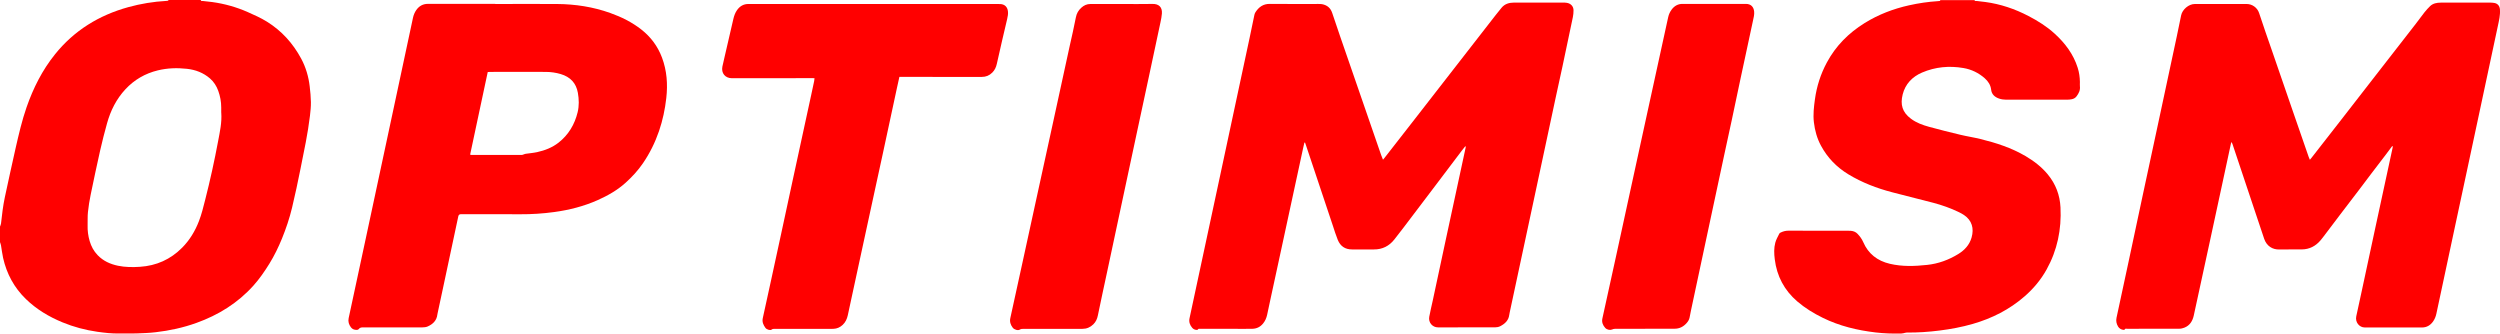
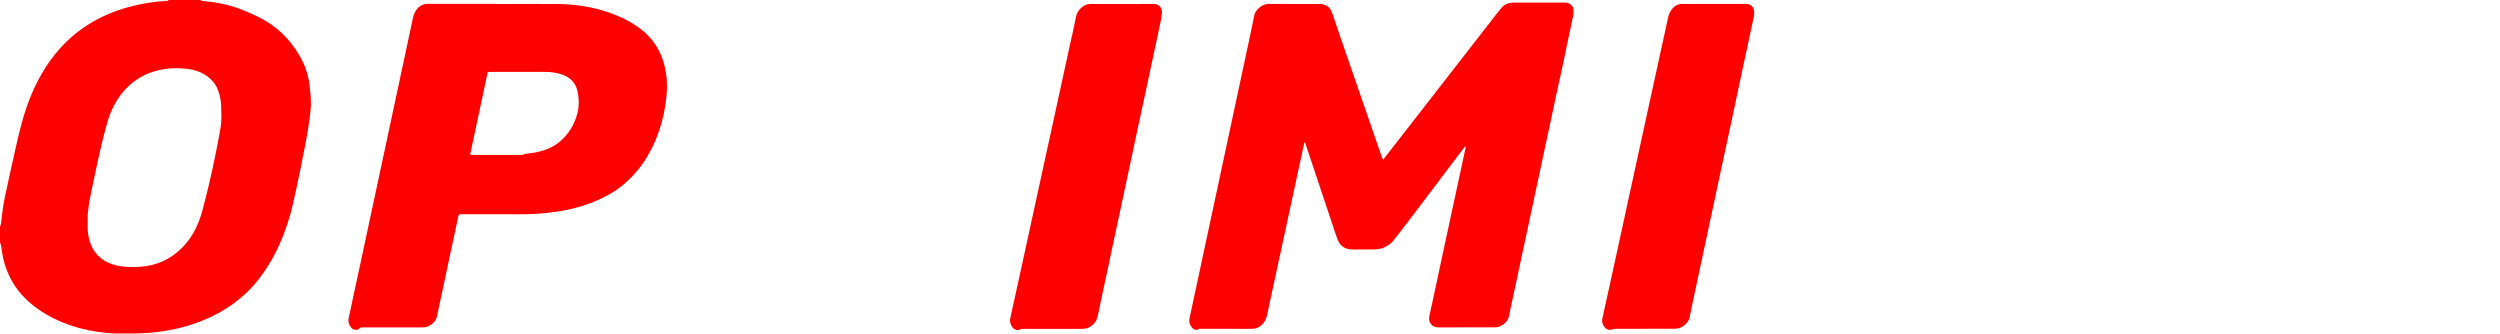
<svg xmlns="http://www.w3.org/2000/svg" id="Layer_2" viewBox="0 0 749.59 100.02">
  <defs>
    <style>.cls-1{fill:red;}</style>
  </defs>
  <g id="Layer_1-2">
    <path class="cls-1" d="m60.18,0c.07.42.43.27.66.3.94.13,1.89.19,2.83.32,3.68.51,7.23,1.51,10.63,3.01,1.94.86,3.88,1.72,5.69,2.84,4.47,2.76,7.85,6.53,10.32,11.12,1.39,2.59,2.21,5.4,2.55,8.32.18,1.56.34,3.13.36,4.69.02,1.37-.12,2.74-.28,4.1-.64,5.37-1.79,10.66-2.85,15.96-.77,3.88-1.6,7.76-2.52,11.61-.76,3.18-1.81,6.27-3.04,9.3-1.06,2.59-2.28,5.1-3.75,7.48-1.43,2.31-2.97,4.55-4.79,6.58-4.71,5.25-10.51,8.83-17.12,11.2-3.95,1.42-8.02,2.3-12.17,2.78-1.93.23-3.88.29-5.83.36-1.7.06-3.4-.01-5.1.02-2.21.04-4.39-.2-6.57-.51-3.6-.52-7.1-1.44-10.46-2.83-4.07-1.68-7.81-3.91-10.99-7-3.52-3.42-5.75-7.56-6.82-12.32-.28-1.24-.41-2.51-.63-3.76-.06-.33-.2-.65-.3-.98v-4.64c.11-.32.28-.64.31-.97.29-2.63.59-5.25,1.14-7.83,1.07-4.94,2.13-9.89,3.25-14.81.94-4.1,1.88-8.2,3.27-12.19,2-5.74,4.7-11.11,8.52-15.86,5.74-7.15,13.18-11.72,21.98-14.15,3.74-1.03,7.56-1.66,11.44-1.87.26,0,.5,0,.65-.27h9.62Zm6.15,33.78v-1.57c0-1.71-.31-3.37-.89-4.98-.52-1.43-1.32-2.7-2.47-3.7-1.99-1.72-4.34-2.62-6.94-2.9-2.93-.32-5.84-.23-8.71.47-3.79.92-7.05,2.81-9.7,5.65-2.73,2.93-4.47,6.41-5.53,10.24-.75,2.69-1.44,5.39-2.06,8.12-1,4.42-1.93,8.86-2.85,13.3-.35,1.71-.63,3.43-.81,5.17-.14,1.31-.06,2.64-.1,3.96-.05,1.61.16,3.19.61,4.73.47,1.6,1.23,3.03,2.41,4.25,1.68,1.74,3.76,2.67,6.09,3.16,2.17.45,4.37.46,6.57.32,4.95-.32,9.18-2.22,12.67-5.74,2.25-2.27,3.86-4.94,5.01-7.91.83-2.12,1.35-4.33,1.91-6.52,1.48-5.8,2.76-11.64,3.86-17.52.53-2.82,1.16-5.62.94-8.52h-.01Z" />
-     <path class="cls-1" d="m592.02,0c.09.46.49.26.73.3.84.13,1.69.18,2.53.3,4.56.62,8.84,2.07,12.91,4.19,2.83,1.47,5.51,3.15,7.87,5.3,3.13,2.85,5.62,6.15,6.91,10.24.44,1.39.64,2.82.66,4.27,0,.42-.04.85,0,1.27.15,1.18-.34,2.13-1.02,3.03-.37.49-.87.75-1.45.86-.44.08-.89.13-1.34.13-6.13.01-12.25.02-18.38,0-.69,0-1.41-.11-2.06-.34-1.26-.44-2.21-1.23-2.37-2.69-.16-1.38-.88-2.47-1.9-3.38-1.84-1.63-3.99-2.67-6.4-3.08-4.26-.73-8.43-.35-12.42,1.36-2.94,1.26-5.03,3.47-5.8,6.56-.76,3.05-.12,5.34,2.48,7.28,1.64,1.23,3.52,1.9,5.44,2.43,3.11.85,6.23,1.63,9.37,2.38,1.99.48,4.02.78,6.01,1.27,4.7,1.15,9.28,2.63,13.48,5.09,2.54,1.49,4.86,3.25,6.74,5.54,2.36,2.87,3.62,6.19,3.8,9.88.33,6.59-.95,12.84-4.18,18.64-1.7,3.06-3.92,5.71-6.56,8.01-4.54,3.97-9.78,6.61-15.55,8.28-3.27.95-6.61,1.56-9.99,1.99-3.25.41-6.52.64-9.8.6-.33,0-.67.14-1,.2-.22.04-.44.08-.66.09-2.58.06-5.15-.02-7.71-.32-5.49-.65-10.82-1.93-15.81-4.38-2.75-1.35-5.36-2.94-7.67-4.93-3.87-3.33-6.12-7.56-6.74-12.63-.21-1.67-.28-3.35.16-4.98.25-.95.78-1.82,1.21-2.72.08-.16.29-.27.47-.35.71-.33,1.44-.53,2.24-.52,5.9.02,11.8,0,17.71.01.35,0,.7,0,1.05.03.77.07,1.46.34,2,.92.68.73,1.27,1.5,1.68,2.45,1.52,3.53,4.25,5.63,7.97,6.51,3.71.88,7.44.74,11.18.34,3.39-.36,6.51-1.51,9.4-3.29,1.89-1.17,3.32-2.75,3.94-4.91.8-2.76.08-5.16-2.22-6.72-.49-.33-1.02-.63-1.56-.89-2.48-1.2-5.07-2.12-7.73-2.82-4.08-1.07-8.18-2.08-12.26-3.14-4.64-1.21-9.08-2.91-13.2-5.41-3.5-2.13-6.24-4.96-8.18-8.56-1.19-2.2-1.84-4.56-2.13-7.04-.27-2.31,0-4.58.31-6.85.53-3.89,1.71-7.58,3.57-11.04,2.67-4.98,6.52-8.85,11.31-11.83,4.14-2.57,8.62-4.29,13.36-5.34,2.83-.63,5.7-1.06,8.6-1.24.25-.02.49-.05.76-.08-.04-.1-.07-.16-.1-.22h10.35V0Z" />
    <path class="cls-1" d="m391.1,42.77c-.11.48-.23.96-.33,1.44-1.03,4.75-2.05,9.5-3.08,14.25-1.45,6.7-2.89,13.4-4.34,20.09-.8,3.68-1.59,7.36-2.39,11.03-.35,1.61-.68,3.22-1.03,4.82-.21.96-.59,1.85-1.23,2.62-.81.98-1.84,1.51-3.12,1.56-.77.03-1.55.02-2.33.02-4.5,0-9,0-13.5-.02-.22,0-.44-.07-.57.22-.04.08-.26.13-.39.12-.52-.03-.98-.23-1.32-.63-.7-.82-1.04-1.75-.81-2.84,1.73-8.07,3.46-16.13,5.19-24.2,1.35-6.31,2.71-12.62,4.06-18.93,1.49-6.94,2.97-13.89,4.46-20.84,1.43-6.68,2.86-13.35,4.29-20.03.5-2.34.97-4.68,1.46-7.02.06-.29.19-.58.35-.82,1.01-1.53,2.31-2.46,4.26-2.44,4.85.05,9.7.02,14.55.02.37,0,.76,0,1.12.06,1.53.29,2.56,1.15,3.05,2.65.75,2.27,1.52,4.54,2.3,6.8,2,5.8,4.01,11.59,6.01,17.39,2.12,6.13,4.23,12.25,6.35,18.38.15.44.34.88.56,1.42.19-.22.31-.36.42-.5,2.96-3.8,5.93-7.6,8.89-11.4,2.82-3.62,5.64-7.25,8.46-10.88,5.33-6.86,10.66-13.72,16-20.57.58-.75,1.18-1.48,1.78-2.21.95-1.15,2.23-1.54,3.67-1.55h14.78c.37,0,.75,0,1.12.07,1.18.18,2,1.04,2.01,2.23,0,.69-.06,1.4-.2,2.07-1.03,4.95-2.08,9.9-3.13,14.85-.65,3.05-1.34,6.08-1.99,9.13-1.3,6.07-2.59,12.14-3.89,18.2-.91,4.24-1.81,8.48-2.72,12.72-1,4.65-2,9.31-2.99,13.96-1.41,6.58-2.82,13.16-4.23,19.74-.05.22-.09.44-.12.66-.21,1.69-1.32,2.69-2.73,3.41-.45.23-1.01.33-1.52.33-5.7.02-11.4.02-17.11.01-1.69,0-2.94-1.49-2.63-3.17.3-1.62.69-3.22,1.04-4.82,1.33-6.21,2.66-12.43,3.99-18.64,1.36-6.33,2.74-12.67,4.1-19,.59-2.75,1.19-5.51,1.78-8.26.03-.14.03-.28-.06-.48-.36.46-.74.91-1.09,1.38-2.74,3.62-5.48,7.24-8.22,10.87-2.28,3-4.55,6.01-6.83,9.01-1.72,2.26-3.42,4.55-5.19,6.77-1.54,1.94-3.57,2.99-6.11,2.97-2.18-.02-4.35-.02-6.53,0-2.1.02-3.54-.98-4.31-2.87-.56-1.38-1-2.82-1.47-4.24-2.67-7.99-5.34-15.98-8.01-23.97-.11-.32-.22-.64-.33-.96h-.21v.02Z" />
-     <path class="cls-1" d="m717.26,43.81c-.62.83-1.24,1.67-1.87,2.5-1.56,2.04-3.13,4.08-4.68,6.13-1.06,1.39-2.1,2.8-3.15,4.18-1.95,2.56-3.91,5.11-5.86,7.67-1.53,2.01-3.04,4.02-4.56,6.03-.47.62-.93,1.24-1.43,1.82-1.45,1.67-3.27,2.61-5.5,2.64-2.3.03-4.6-.02-6.9.02-1.89.03-3.66-.98-4.42-3.17-.66-1.88-1.27-3.78-1.9-5.67-2.54-7.59-5.07-15.18-7.61-22.76-.06-.18-.15-.35-.27-.63-.1.24-.17.36-.2.5-.93,4.34-1.86,8.67-2.8,13.01-1.1,5.12-2.21,10.23-3.31,15.34-1.34,6.21-2.69,12.42-4.04,18.63-.33,1.53-.65,3.07-1,4.6-.37,1.61-1.16,2.93-2.77,3.58-.48.19-1.01.33-1.52.33-5.2.02-10.4.02-15.61.02-.29,0-.66-.18-.84.27-.02.06-.28.06-.42.04-.65-.1-1.17-.4-1.52-.97-.5-.83-.67-1.7-.47-2.65,1.2-5.58,2.41-11.16,3.6-16.74,1.44-6.73,2.86-13.45,4.3-20.18,1.36-6.36,2.73-12.72,4.1-19.08,2.02-9.41,4.03-18.81,6.04-28.22.46-2.14.89-4.29,1.33-6.44.36-1.76,2.28-3.41,4.08-3.41,5.2-.02,10.4,0,15.61,0,1.57,0,3.16,1.05,3.7,2.74,1.23,3.79,2.57,7.55,3.87,11.32,2.1,6.08,4.19,12.16,6.29,18.24,1.56,4.52,3.13,9.04,4.7,13.57.09.25.2.49.35.84.2-.24.33-.37.44-.52,2.89-3.7,5.78-7.4,8.66-11.1,3.59-4.61,7.17-9.23,10.75-13.84,3.97-5.1,7.94-10.2,11.91-15.31.89-1.14,1.72-2.33,2.62-3.46.51-.64,1.07-1.26,1.66-1.83.88-.85,2.02-1.05,3.19-1.06,3.25,0,6.5,0,9.75,0,1.75,0,3.5,0,5.25,0,.4,0,.8.04,1.19.12.96.21,1.5.95,1.57,1.93.13,1.72-.29,3.37-.64,5.02-1.19,5.61-2.39,11.21-3.59,16.82-.7,3.27-1.39,6.53-2.09,9.8-1.2,5.63-2.41,11.26-3.61,16.89-1.3,6.07-2.6,12.13-3.9,18.2-1.01,4.7-2.01,9.41-3.01,14.11l-2.22,10.38c-.18.86-.51,1.67-1.03,2.39-.8,1.09-1.87,1.73-3.24,1.74-5.73.01-11.45.01-17.18,0-1.71,0-2.95-1.63-2.57-3.36.55-2.53,1.11-5.06,1.65-7.6,1.34-6.21,2.67-12.43,4-18.64.96-4.46,1.93-8.91,2.89-13.37.77-3.58,1.55-7.16,2.32-10.74.04-.19.07-.38.1-.57-.06-.03-.11-.06-.17-.09l-.02-.02Z" />
    <path class="cls-1" d="m148.49,1.2c6.2,0,12.4-.05,18.61,0,5.43.05,10.75.86,15.89,2.7,3.34,1.19,6.49,2.75,9.29,4.94,2.86,2.24,4.95,5.05,6.22,8.46,1.46,3.91,1.74,7.94,1.28,12.08-.38,3.39-1.08,6.69-2.18,9.91-1.18,3.44-2.77,6.66-4.83,9.67-1.49,2.18-3.26,4.09-5.21,5.85-2.48,2.23-5.34,3.85-8.37,5.2-4.16,1.85-8.53,2.96-13.04,3.57-3.37.46-6.76.68-10.16.66-5.93-.04-11.85-.01-17.78-.02-.44,0-.7.21-.79.62-1.5,7.02-2.99,14.04-4.49,21.06-.56,2.63-1.13,5.26-1.69,7.89-.04.17-.08.34-.1.51-.2,1.81-1.35,2.9-2.91,3.59-.48.21-1.07.27-1.6.27-5.88.02-11.75.01-17.63,0-.56,0-1.09-.01-1.46.54-.09.13-.34.2-.53.21-.71.03-1.35-.18-1.79-.77-.61-.81-.9-1.71-.68-2.74,1.71-7.94,3.42-15.88,5.12-23.83,1.5-6.99,2.99-13.99,4.49-20.98,1.61-7.51,3.21-15.01,4.82-22.52,1.62-7.58,3.23-15.16,4.86-22.74.18-.84.5-1.62.99-2.32.85-1.2,1.98-1.85,3.49-1.85h20.18v.03Zm-7.52,45.17c.17.05.24.08.31.08,5.08,0,10.15,0,15.23,0,.16,0,.32-.09.48-.14.2-.06.4-.16.6-.19,1.16-.17,2.34-.26,3.48-.51,2.32-.51,4.52-1.37,6.39-2.83,3-2.35,4.85-5.47,5.74-9.14.46-1.9.41-3.86.07-5.8-.51-2.95-2.3-4.79-5.14-5.63-1.44-.43-2.94-.64-4.44-.65-5.55-.03-11.1-.01-16.65,0-.24,0-.49.02-.8.04-1.76,8.26-3.51,16.49-5.28,24.77h0Z" />
-     <path class="cls-1" d="m269.67,23.05c-.26,1.17-.5,2.23-.73,3.3-1.42,6.6-2.84,13.2-4.26,19.81-.76,3.51-1.52,7.01-2.29,10.52-1.26,5.8-2.52,11.59-3.77,17.39-1.16,5.33-2.31,10.67-3.46,16-.32,1.49-.63,2.97-.96,4.46-.25,1.11-.69,2.11-1.57,2.91-.78.71-1.65,1.1-2.69,1.15-.27.01-.55.01-.83.01h-16.81c-.34,0-.65-.02-.97.24-.36.3-1.46-.03-1.82-.53-.63-.86-1.05-1.78-.8-2.92.86-3.82,1.68-7.64,2.51-11.47,1.01-4.63,2.01-9.25,3.01-13.88,1.16-5.38,2.32-10.77,3.48-16.15,1.84-8.48,3.68-16.95,5.52-25.43.3-1.39.6-2.78.89-4.17.05-.26.06-.53.1-.84-.19-.01-.31-.02-.43-.02-8.03,0-16.06.01-24.08.02h-.3c-1.99-.03-3.21-1.53-2.81-3.5.19-.93.42-1.85.63-2.77.89-3.84,1.77-7.67,2.66-11.51.22-.93.53-1.82,1.08-2.61.84-1.2,1.95-1.88,3.47-1.87h73.52c.65,0,1.3,0,1.95.02,1.3.05,2.13.83,2.3,2.13.11.81-.05,1.59-.23,2.37-1.04,4.46-2.11,8.93-3.09,13.4-.23,1.05-.63,1.92-1.38,2.66-.88.87-1.88,1.29-3.15,1.29-7.9-.03-15.81-.01-23.71-.01h-.98Z" />
    <path class="cls-1" d="m336.37,1.2c3.08,0,6.15.04,9.23-.02,1.78-.04,2.92.91,2.78,2.86-.06.89-.25,1.77-.43,2.65-1.13,5.36-2.28,10.73-3.43,16.09-1.16,5.43-2.34,10.87-3.5,16.3-1.31,6.09-2.61,12.18-3.91,18.28-1.73,8.09-3.45,16.18-5.18,24.27-.92,4.31-1.87,8.62-2.75,12.94-.21,1.05-.6,1.92-1.36,2.67-.93.91-2,1.36-3.3,1.36h-17.63c-.39,0-.76,0-1.14.24-.53.33-1.65,0-2.1-.59-.65-.85-.96-1.79-.72-2.88,1.21-5.53,2.43-11.05,3.63-16.58,1.37-6.28,2.74-12.56,4.11-18.85,1.64-7.52,3.29-15.05,4.93-22.57,1.71-7.84,3.41-15.68,5.12-23.52.63-2.87,1.32-5.73,1.86-8.62.23-1.21.76-2.13,1.64-2.92.77-.7,1.64-1.11,2.7-1.11h9.45,0Z" />
    <path class="cls-1" d="m493.3,98.59h-9.08c-.31,0-.63.1-.91.22-.56.24-1.49.07-2-.49-.72-.79-1.1-1.73-.86-2.82,1.36-6.21,2.73-12.41,4.09-18.62,1.37-6.28,2.73-12.56,4.1-18.85,1.76-8.06,3.51-16.12,5.27-24.18,1.37-6.26,2.74-12.51,4.1-18.77.72-3.31,1.44-6.62,2.17-9.93.19-.87.56-1.66,1.1-2.36.79-1.02,1.84-1.62,3.15-1.62,6.35,0,12.7,0,19.05,0,1.49,0,2.35.87,2.48,2.34.08.89-.15,1.73-.33,2.58-1.26,5.9-2.54,11.79-3.8,17.69-.87,4.07-1.71,8.14-2.58,12.21-.77,3.61-1.56,7.21-2.34,10.81-1.31,6.09-2.61,12.18-3.91,18.27l-3,14.04c-.99,4.65-1.99,9.31-2.98,13.96-.15.71-.29,1.42-.42,2.13-.13.66-.47,1.2-.91,1.69-.97,1.08-2.13,1.68-3.62,1.67-2.93-.02-5.85,0-8.78,0h0v.03Z" />
  </g>
</svg>